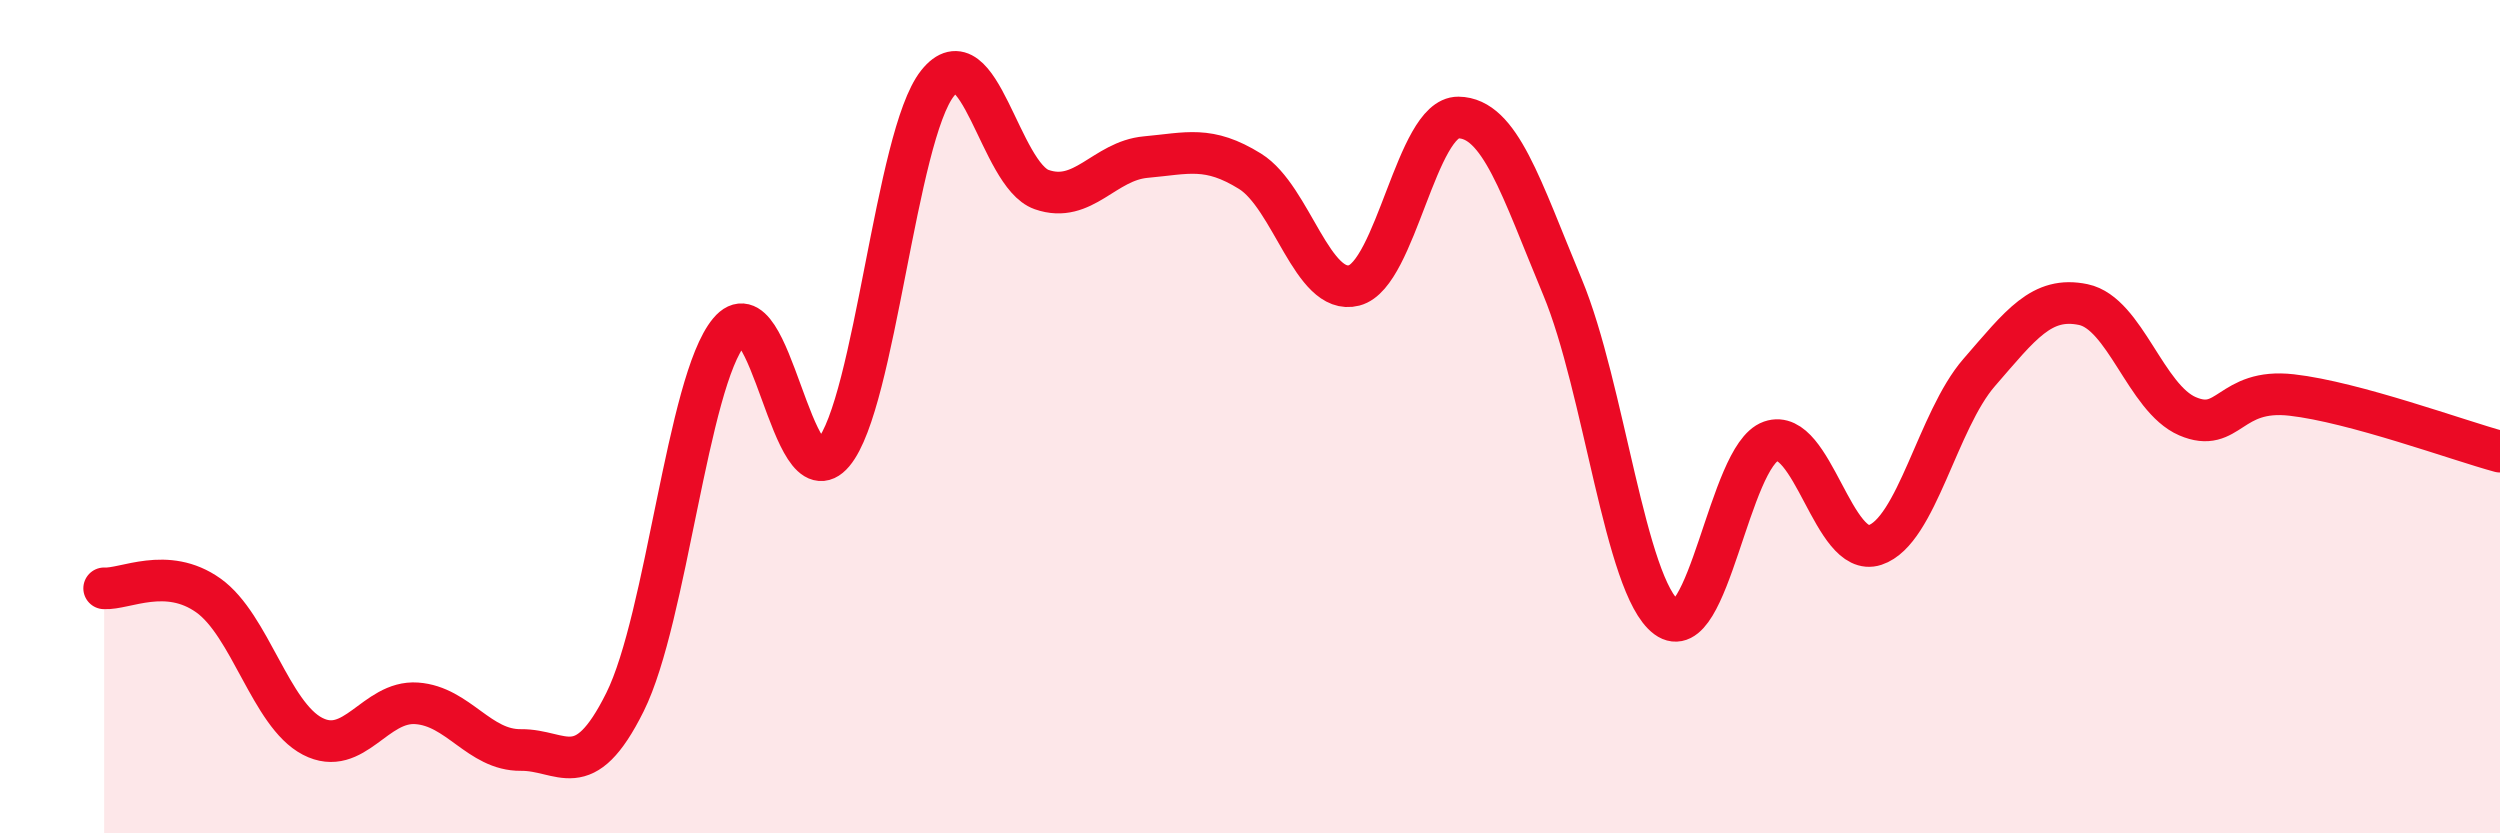
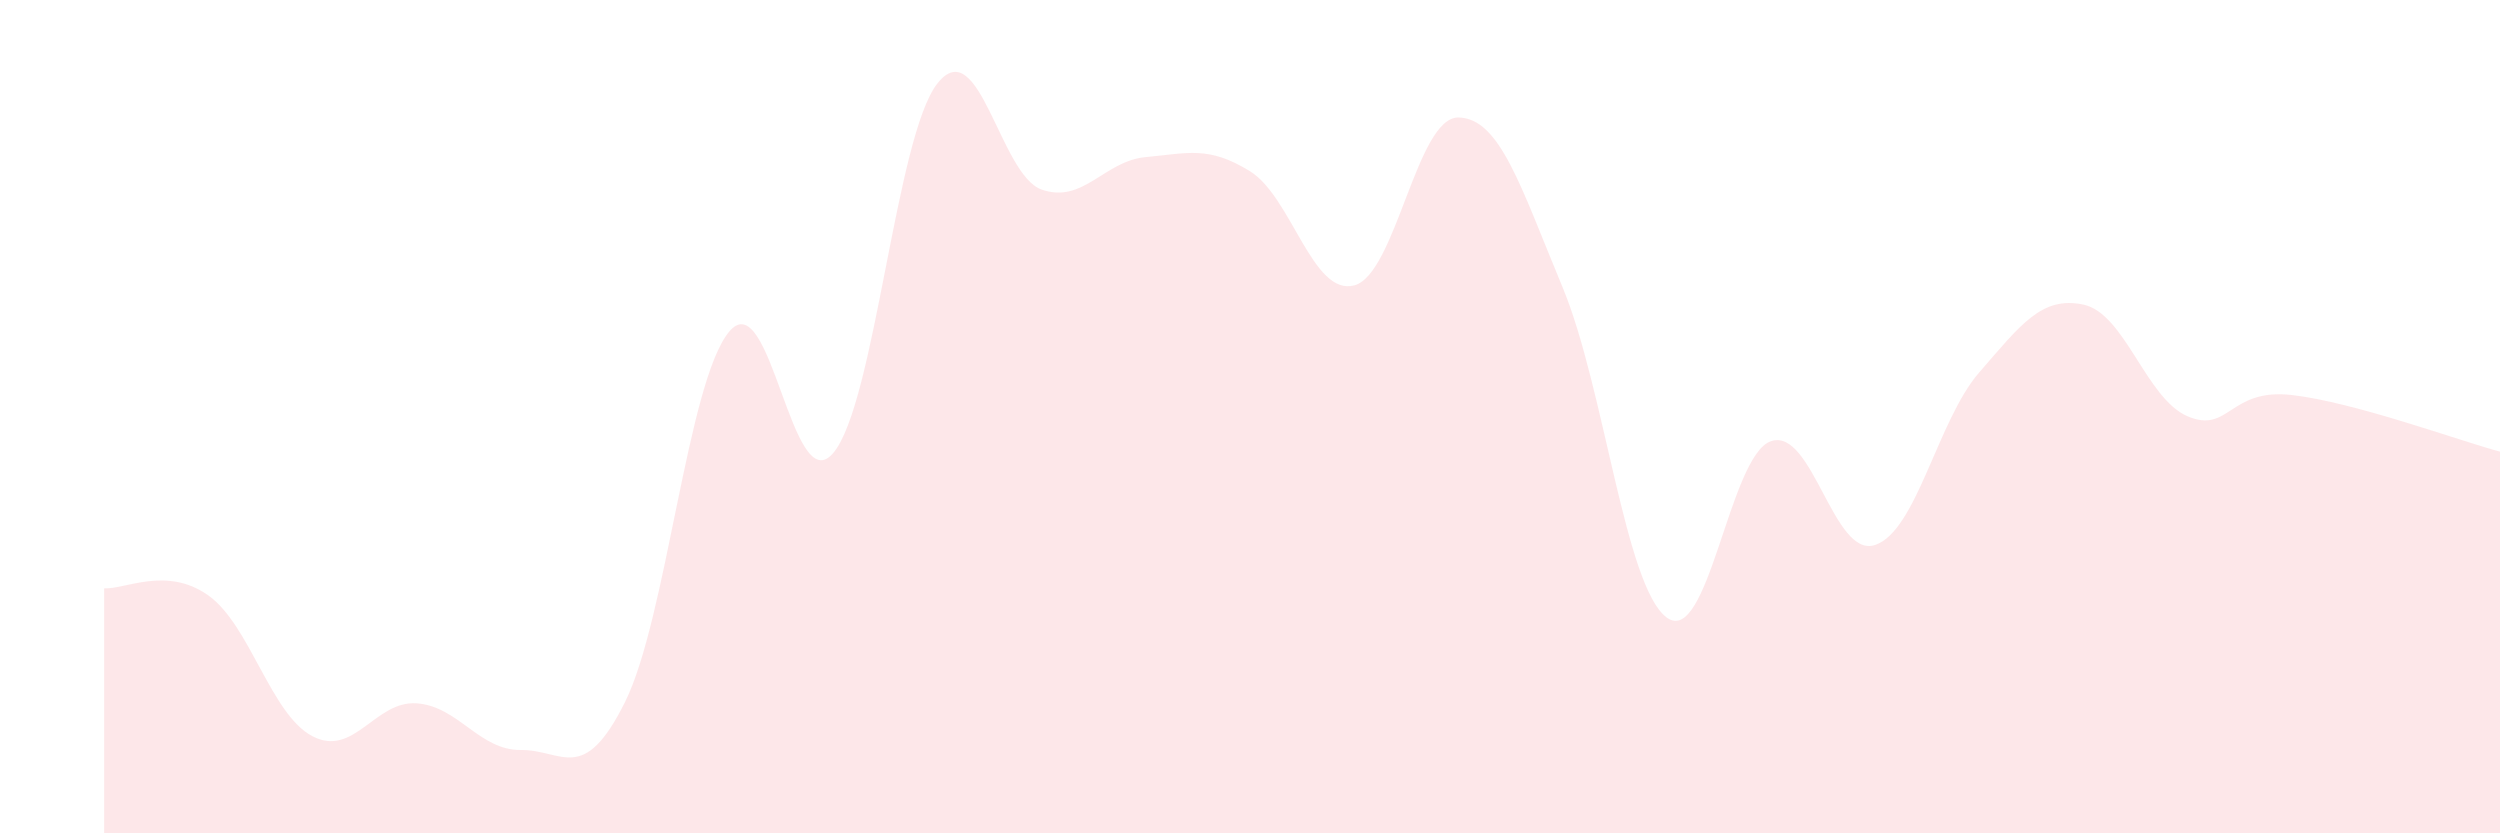
<svg xmlns="http://www.w3.org/2000/svg" width="60" height="20" viewBox="0 0 60 20">
  <path d="M 2.5,14.12 C 3,14.15 4,13.58 5,14.29 C 6,15 6.5,17.15 7.5,17.67 C 8.5,18.19 9,16.81 10,16.88 C 11,16.95 11.5,18.01 12.5,18 C 13.5,17.99 14,18.86 15,16.85 C 16,14.84 16.5,9.16 17.5,7.96 C 18.5,6.76 19,12.06 20,10.87 C 21,9.68 21.5,3.26 22.5,2 C 23.5,0.74 24,4.2 25,4.55 C 26,4.9 26.5,3.86 27.5,3.77 C 28.5,3.68 29,3.49 30,4.11 C 31,4.73 31.5,7.11 32.5,6.85 C 33.5,6.59 34,2.81 35,2.82 C 36,2.83 36.5,4.49 37.5,6.89 C 38.5,9.29 39,14.08 40,14.82 C 41,15.56 41.5,10.94 42.5,10.59 C 43.5,10.24 44,13.41 45,13.08 C 46,12.75 46.5,10.09 47.5,8.94 C 48.5,7.79 49,7.1 50,7.31 C 51,7.52 51.5,9.56 52.5,9.99 C 53.5,10.42 53.5,9.31 55,9.48 C 56.5,9.65 59,10.57 60,10.84L60 20L2.5 20Z" fill="#EB0A25" opacity="0.1" stroke-linecap="round" stroke-linejoin="round" />
-   <path d="M 2.5,14.12 C 3,14.15 4,13.58 5,14.29 C 6,15 6.5,17.15 7.5,17.67 C 8.5,18.19 9,16.81 10,16.88 C 11,16.95 11.5,18.01 12.5,18 C 13.5,17.99 14,18.86 15,16.85 C 16,14.84 16.5,9.16 17.5,7.96 C 18.5,6.76 19,12.06 20,10.87 C 21,9.68 21.5,3.26 22.5,2 C 23.5,0.74 24,4.2 25,4.55 C 26,4.9 26.5,3.86 27.5,3.77 C 28.5,3.68 29,3.49 30,4.11 C 31,4.73 31.5,7.11 32.5,6.85 C 33.5,6.59 34,2.81 35,2.82 C 36,2.83 36.5,4.49 37.5,6.89 C 38.5,9.29 39,14.08 40,14.82 C 41,15.56 41.5,10.94 42.5,10.59 C 43.5,10.24 44,13.41 45,13.08 C 46,12.75 46.5,10.09 47.5,8.94 C 48.5,7.79 49,7.1 50,7.31 C 51,7.52 51.5,9.56 52.5,9.99 C 53.5,10.42 53.5,9.31 55,9.48 C 56.5,9.65 59,10.57 60,10.84" stroke="#EB0A25" stroke-width="1" fill="none" stroke-linecap="round" stroke-linejoin="round" />
</svg>